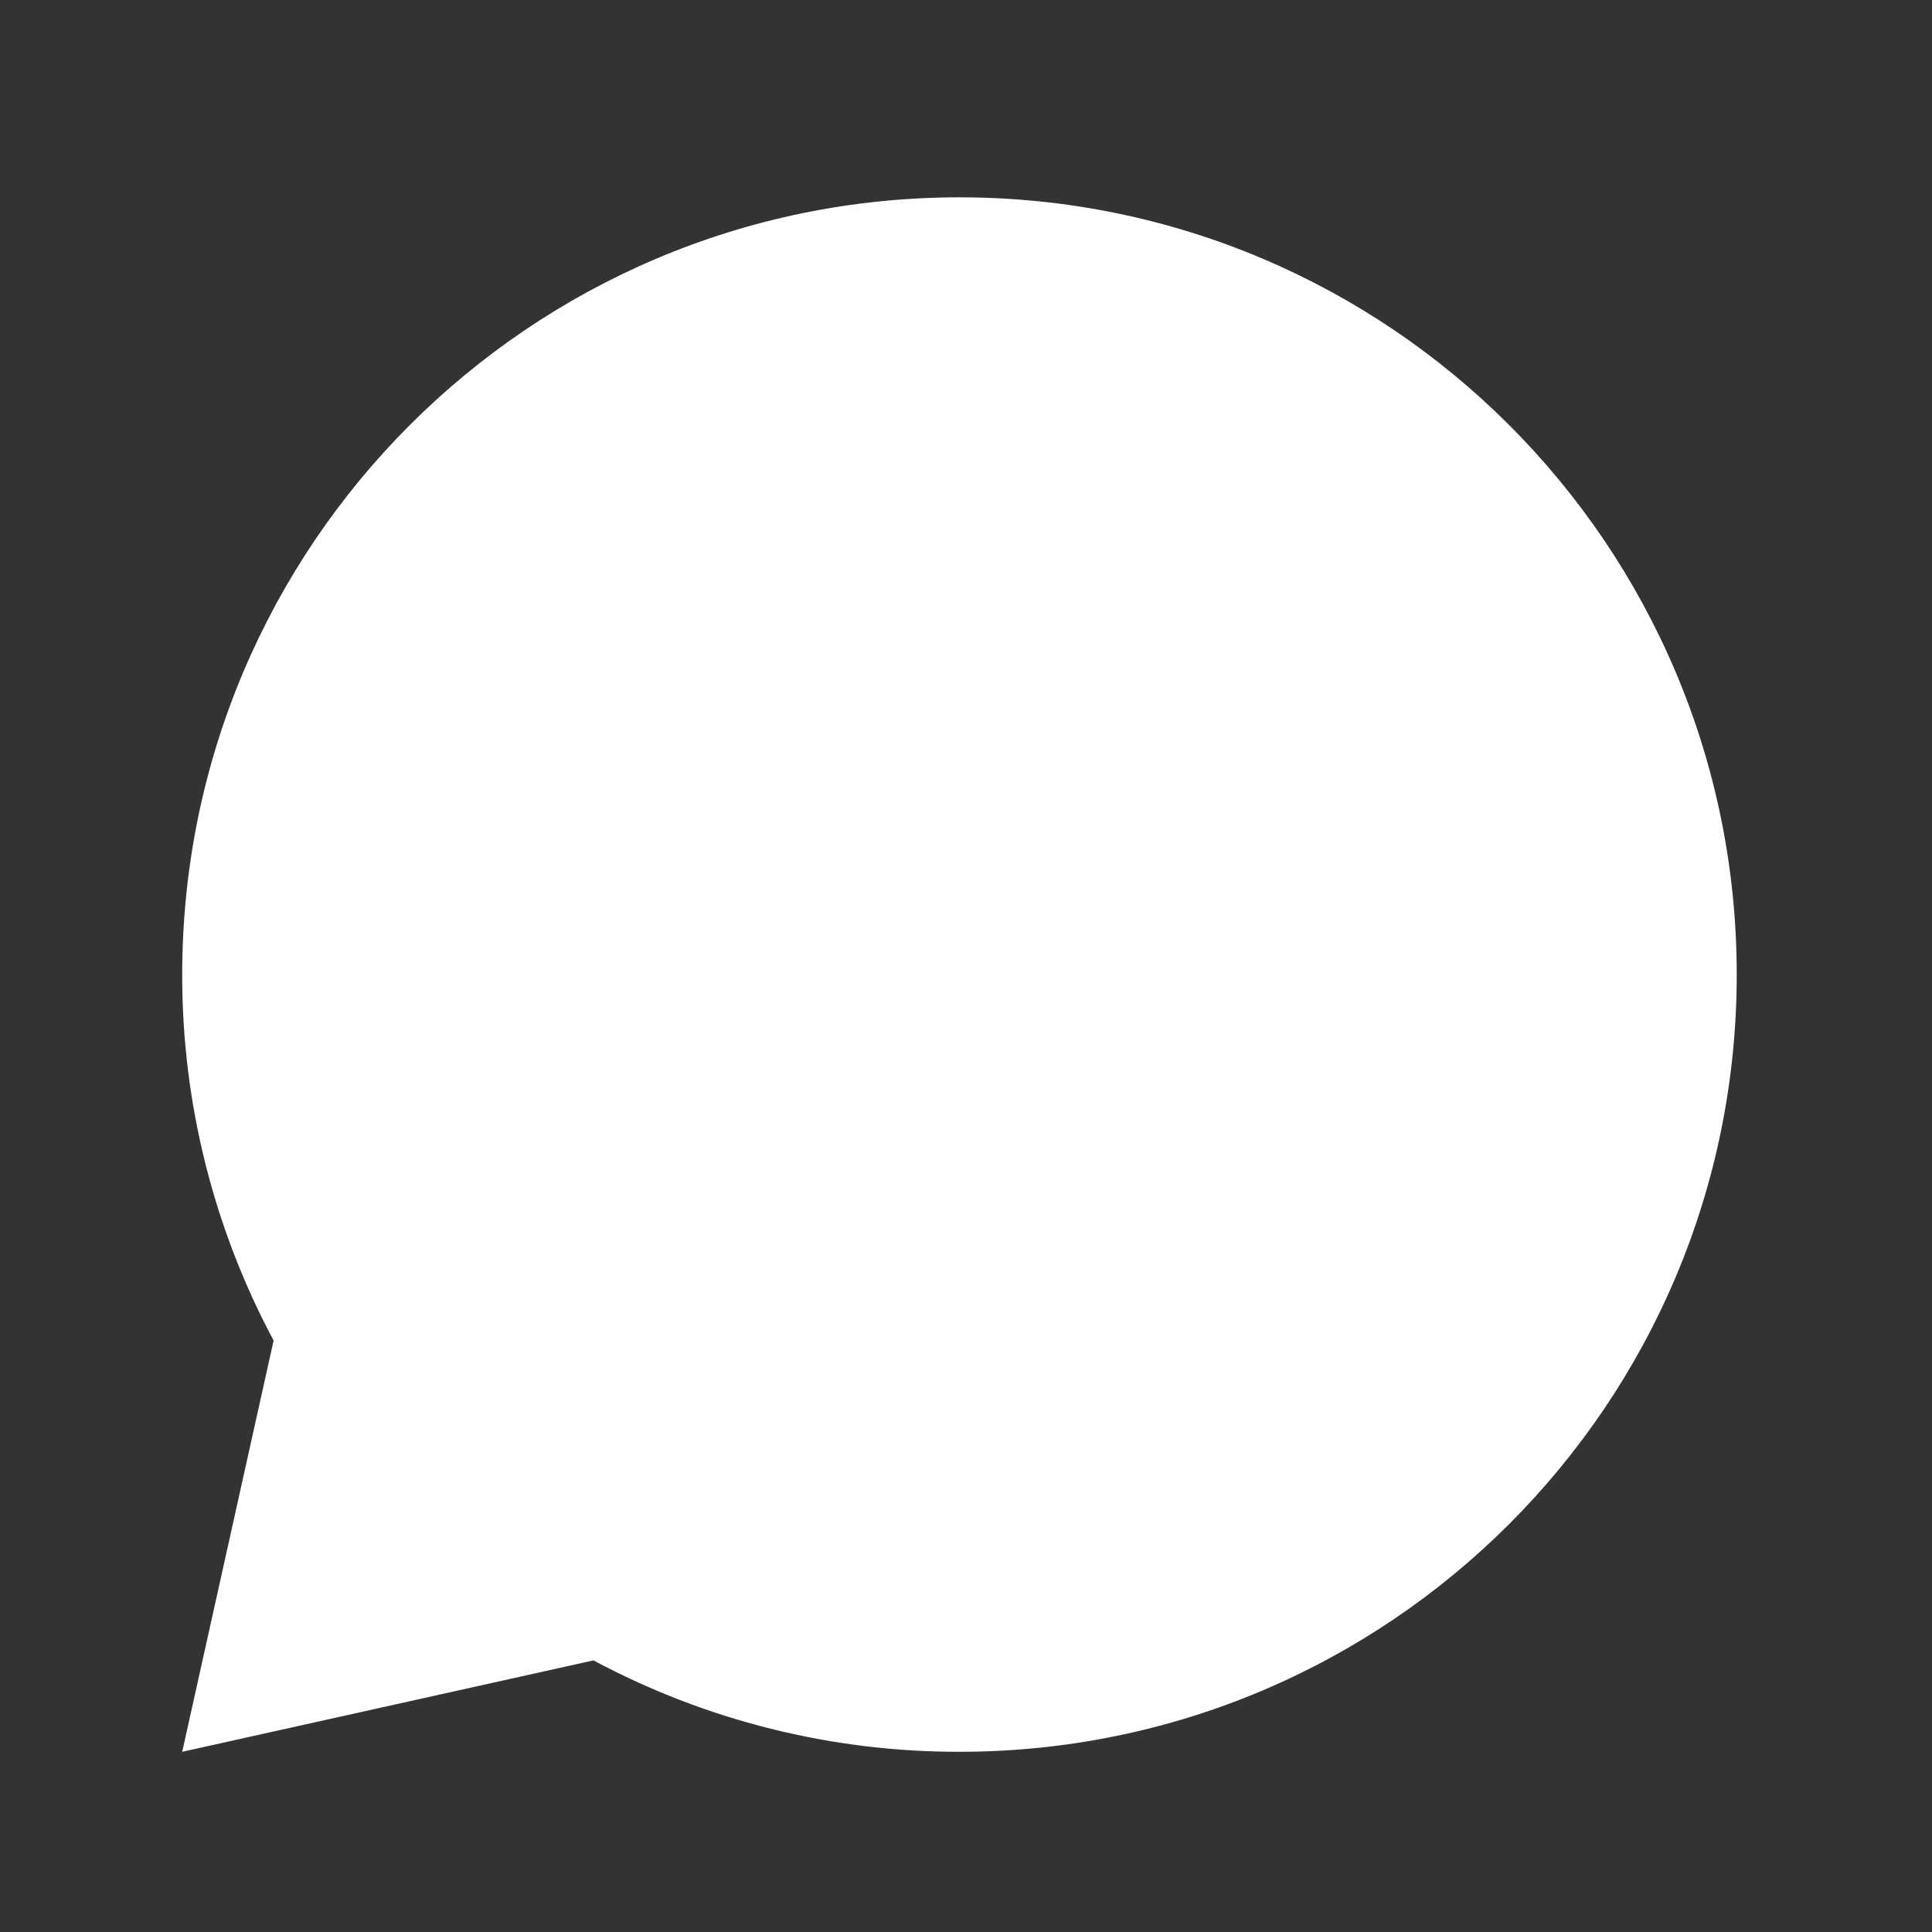
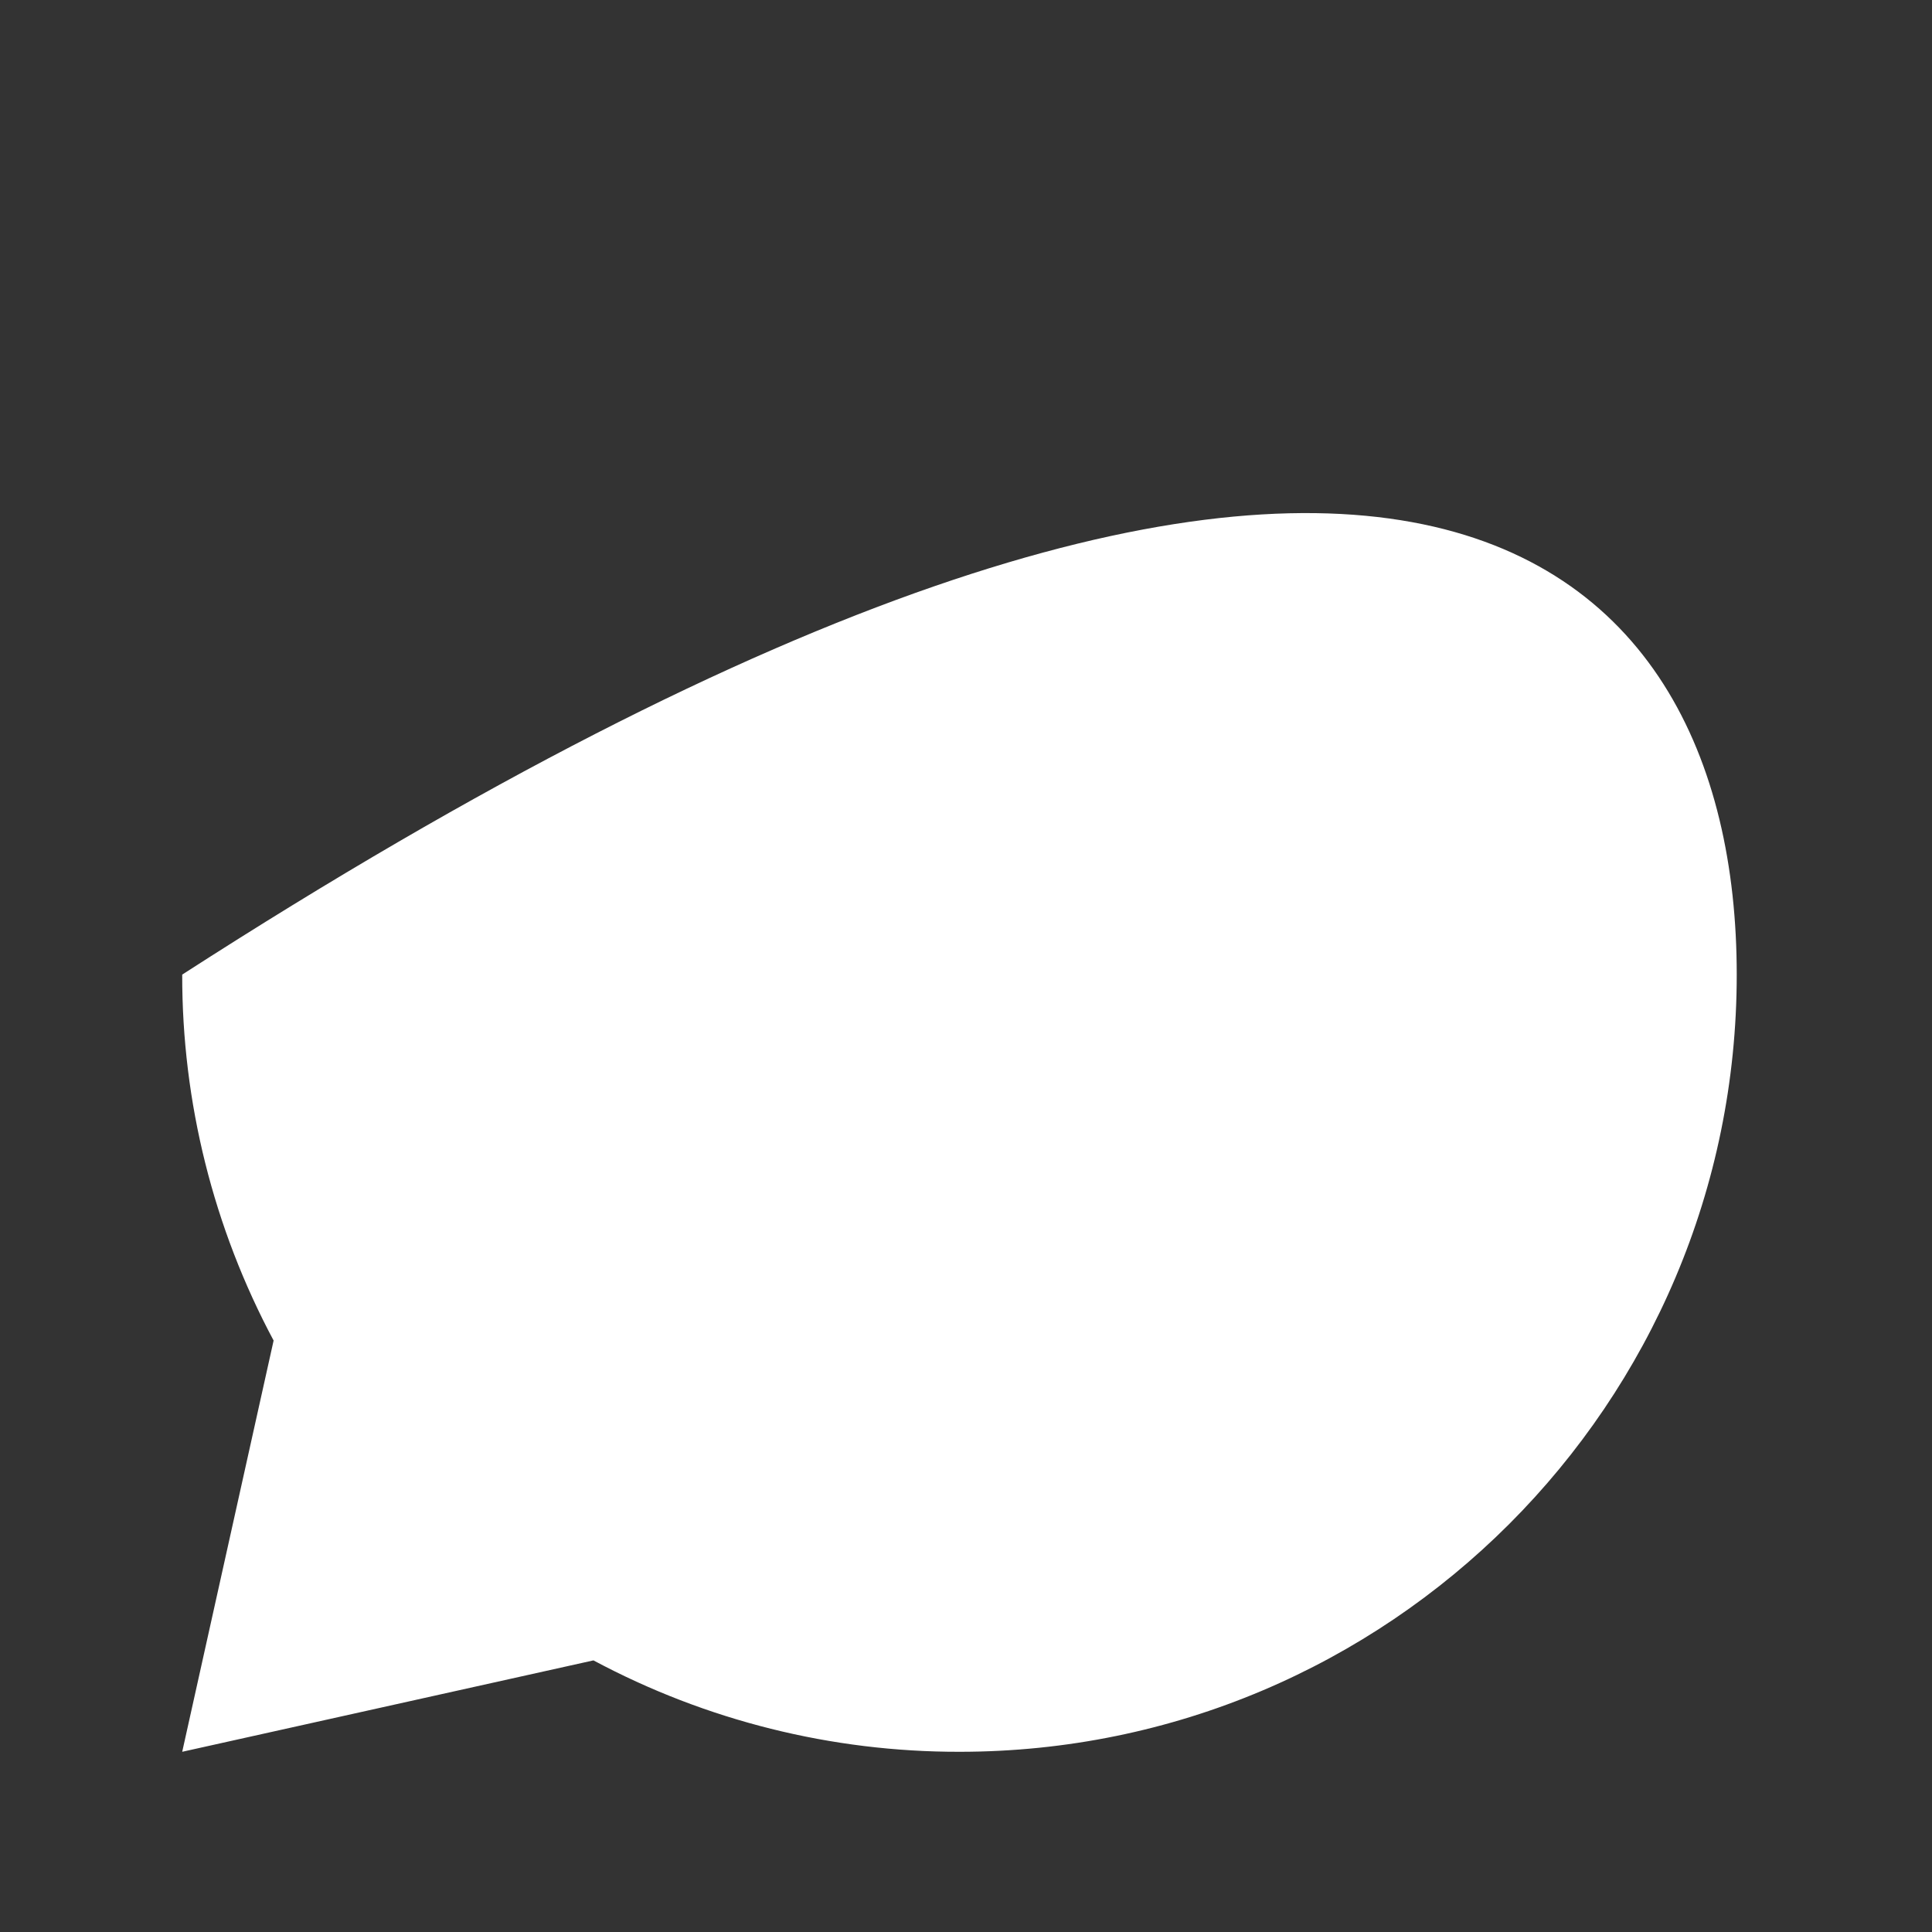
<svg xmlns="http://www.w3.org/2000/svg" width="29" height="29" viewBox="0 0 29 29" fill="none">
  <rect x="0" y="0" width="29" height="29" fill="#333333" stroke="none" />
-   <path d="M8.908 24.923L2.735 26.295L4.107 20.122C3.204 18.432 2.732 16.545 2.735 14.629C2.735 8.185 7.959 2.962 14.402 2.962C20.846 2.962 26.069 8.185 26.069 14.629C26.069 21.072 20.846 26.295 14.402 26.295C12.486 26.298 10.598 25.827 8.908 24.923Z" fill="white" />
+   <path d="M8.908 24.923L2.735 26.295L4.107 20.122C3.204 18.432 2.732 16.545 2.735 14.629C20.846 2.962 26.069 8.185 26.069 14.629C26.069 21.072 20.846 26.295 14.402 26.295C12.486 26.298 10.598 25.827 8.908 24.923Z" fill="white" />
</svg>